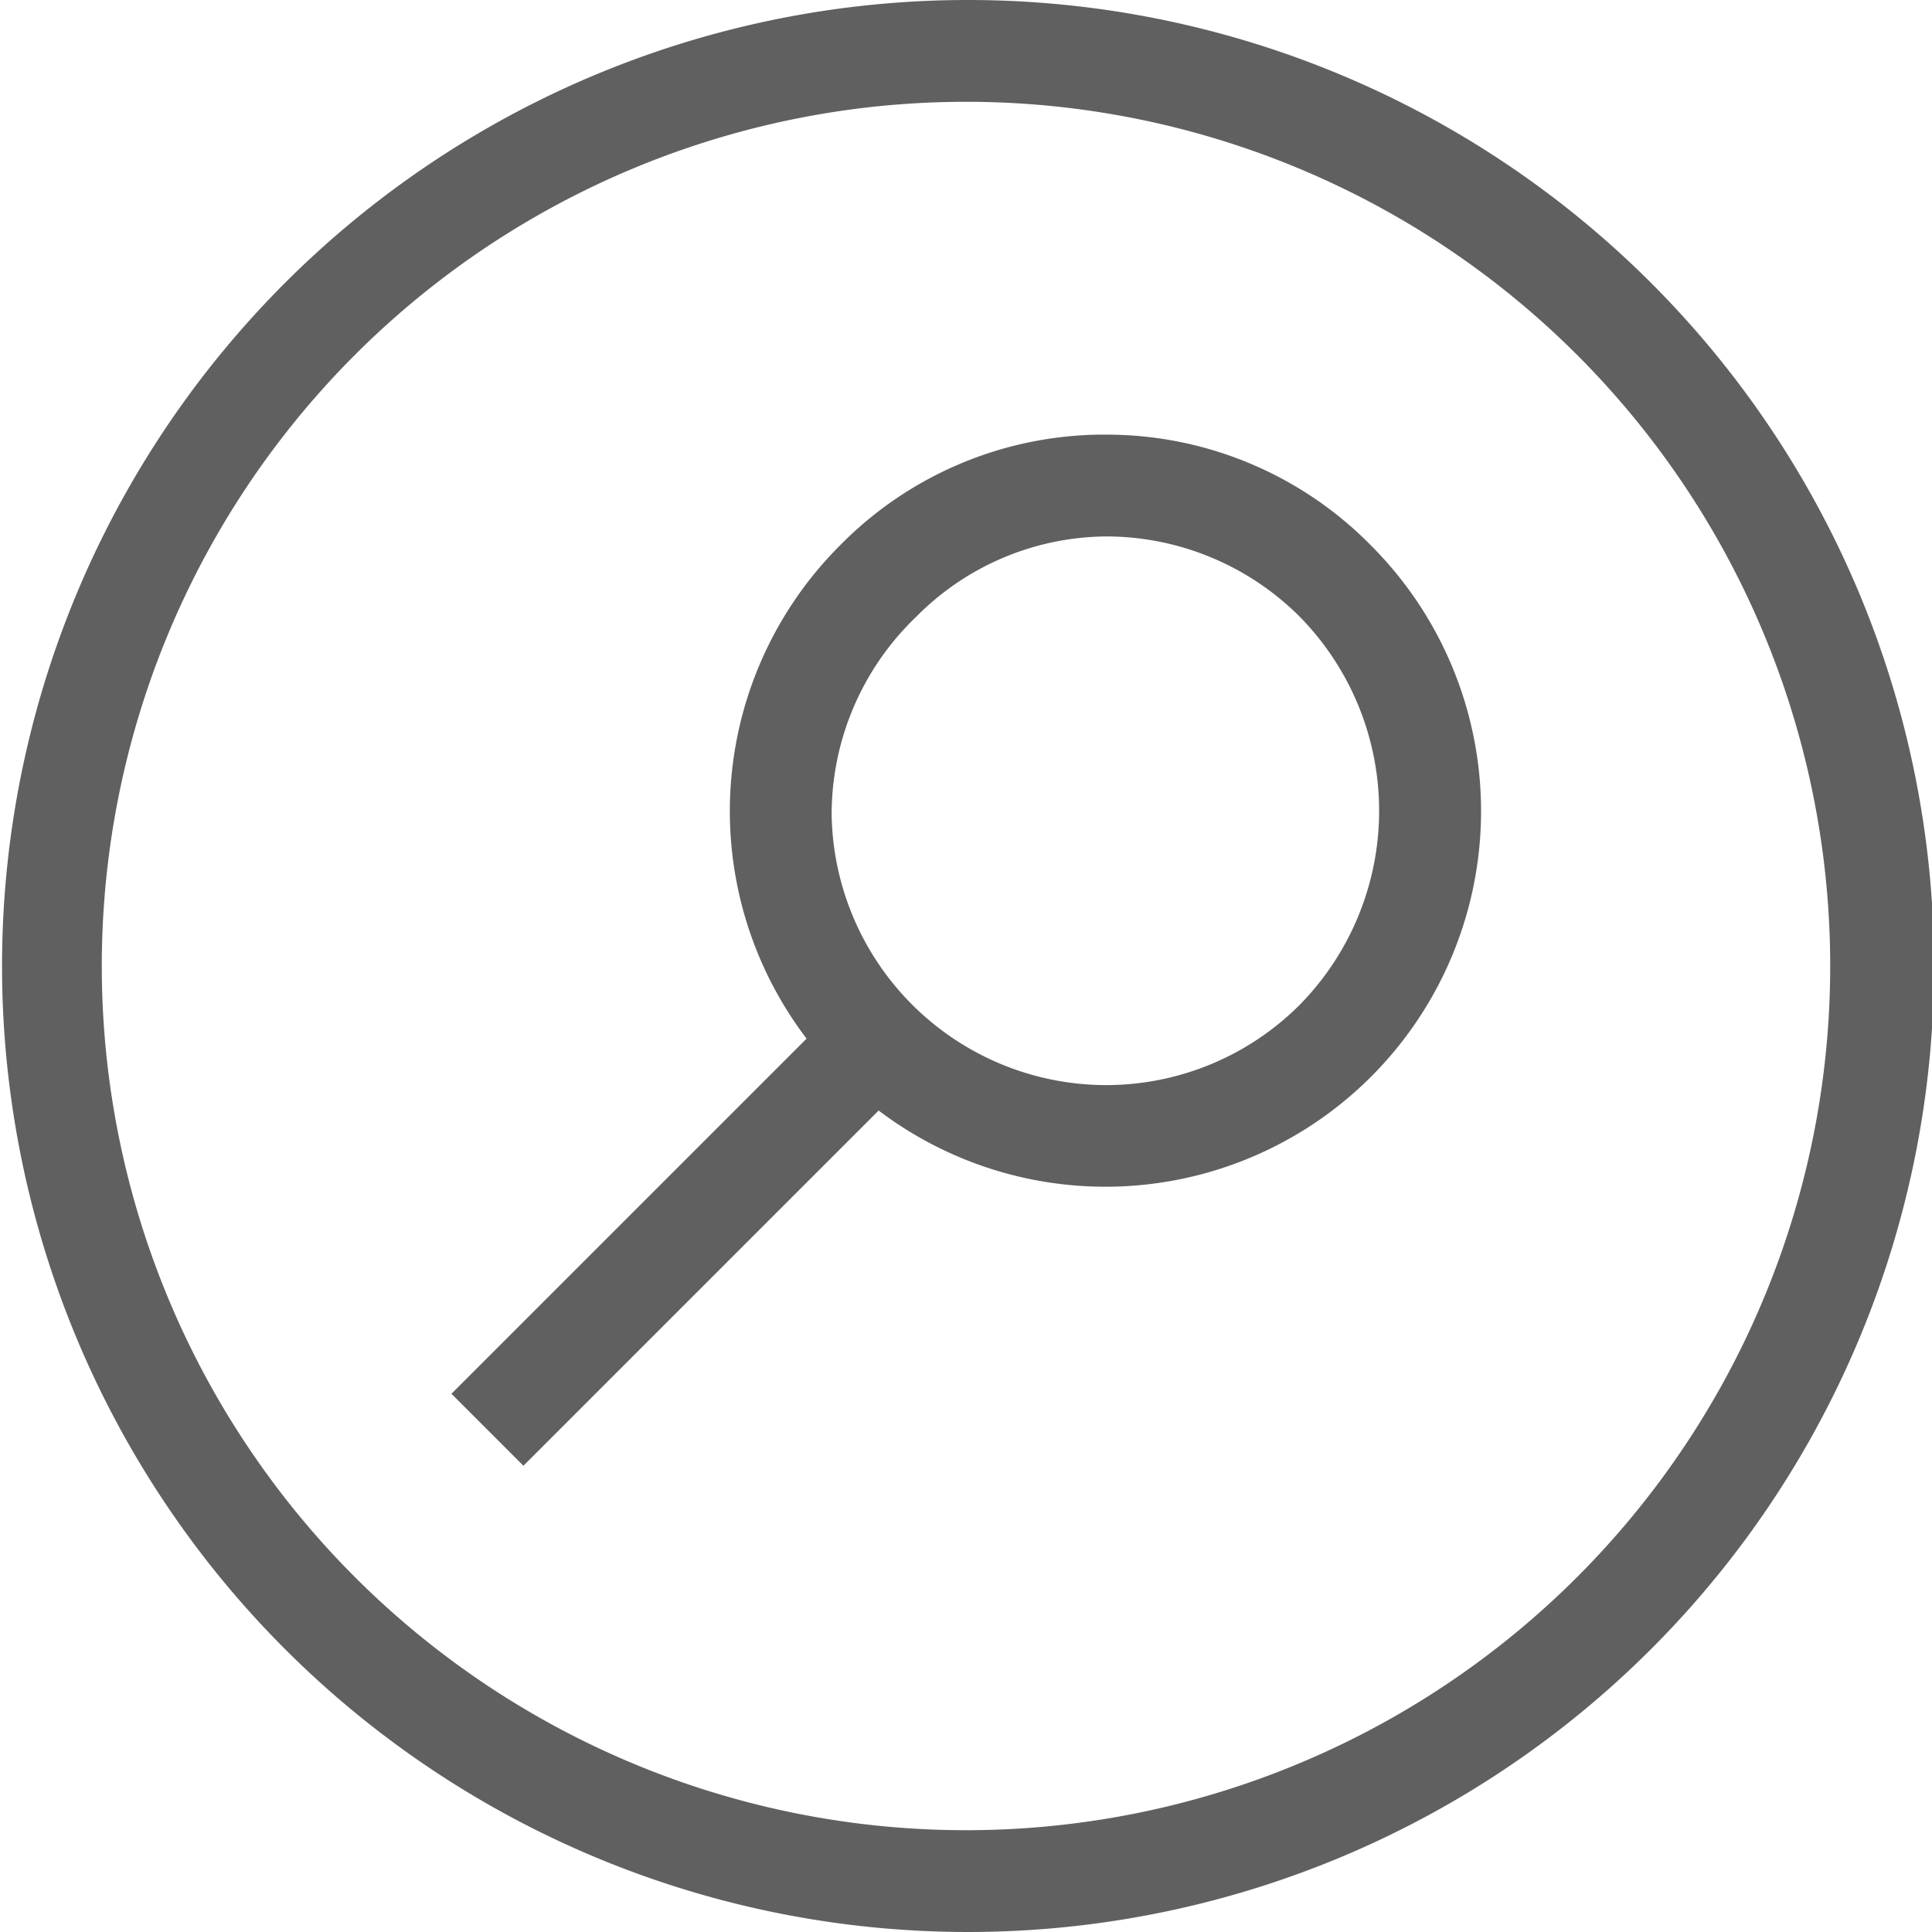
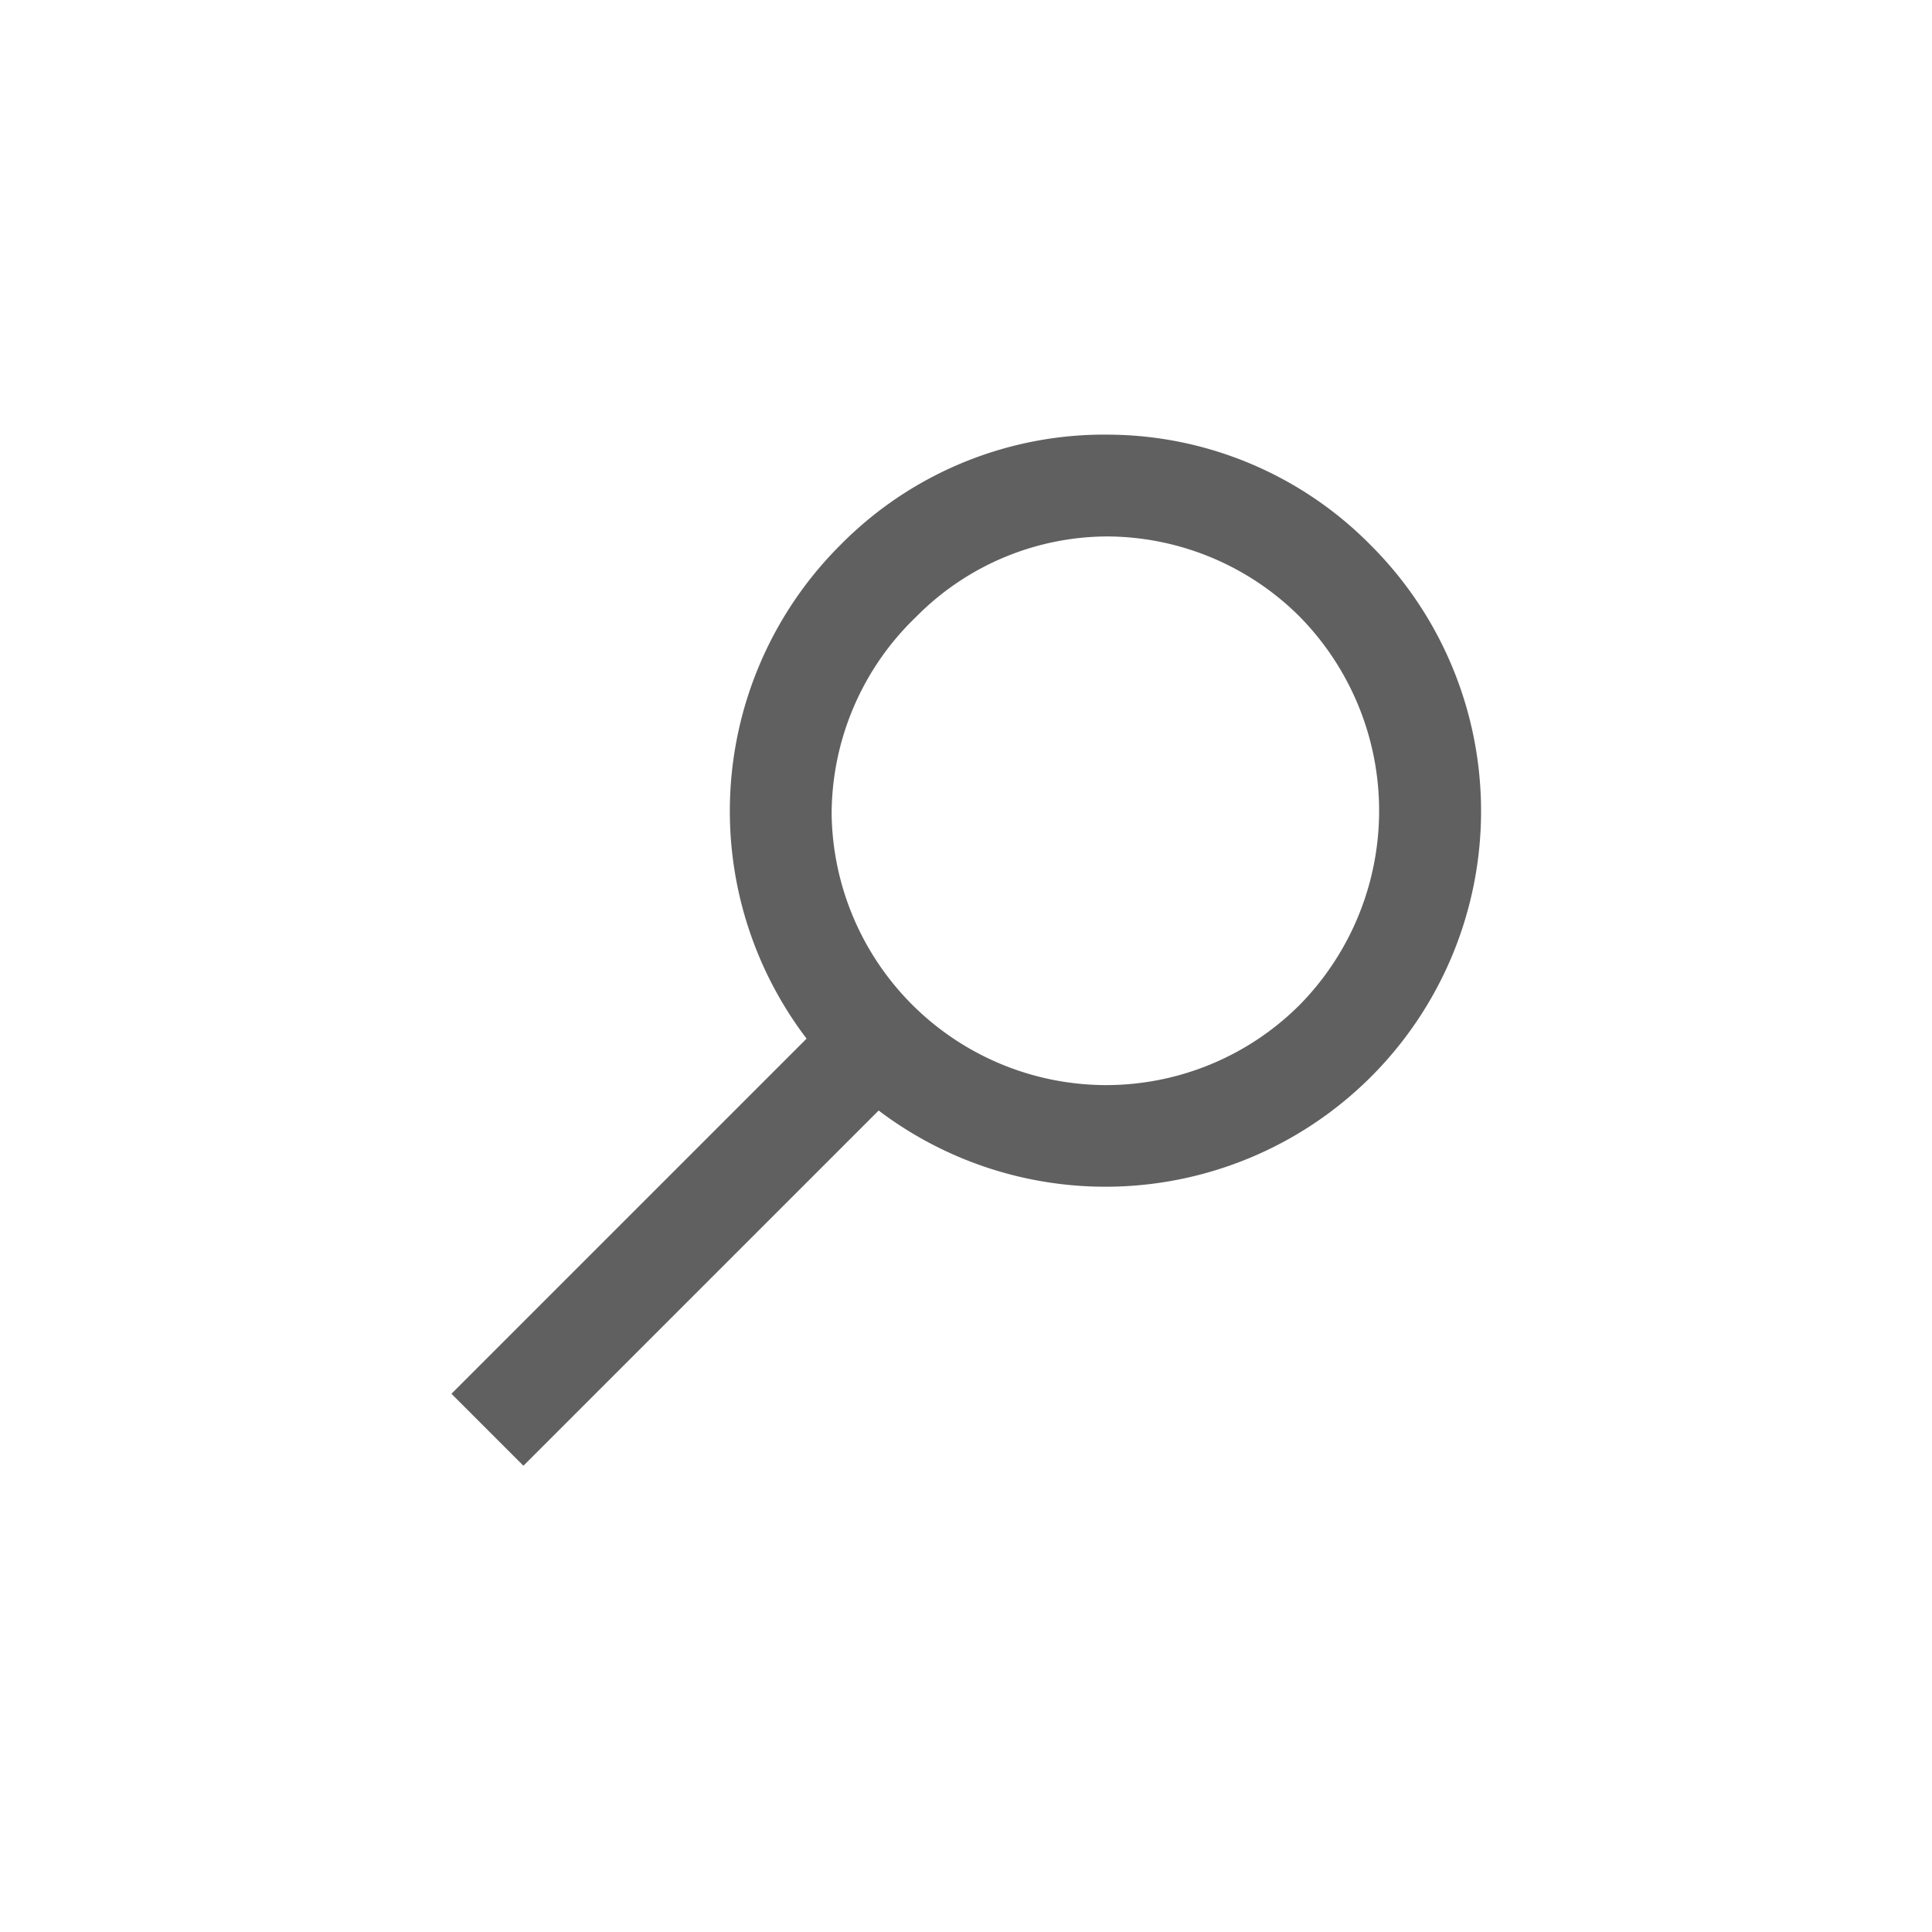
<svg xmlns="http://www.w3.org/2000/svg" viewBox="0 0 18.98 18.98">
  <title>icon_search</title>
  <g id="Layer_2" data-name="Layer 2">
    <g id="Layer_1-2" data-name="Layer 1">
-       <path d="M9.49,1A8.49,8.49,0,1,1,1,9.49,8.49,8.49,0,0,1,9.49,1m0-1A9.49,9.49,0,1,0,19,9.49,9.49,9.49,0,0,0,9.49,0Z" style="fill:#606060" />
      <path d="M10.86,5.27a2.69,2.69,0,0,1,1.91.79,2.72,2.72,0,0,1,0,3.81,2.69,2.69,0,0,1-1.91.79A2.7,2.7,0,0,1,8.17,8,2.69,2.69,0,0,1,9,6.06a2.65,2.65,0,0,1,1.9-.79m0-1A3.64,3.64,0,0,0,8.25,5.36a3.69,3.69,0,1,0,5.22,0,3.64,3.64,0,0,0-2.61-1.09Z" style="fill:#606060" />
      <rect x="3.99" y="11.63" width="5.43" height="1" transform="translate(-6.61 8.29) rotate(-45)" style="fill:#606060" />
    </g>
  </g>
</svg>